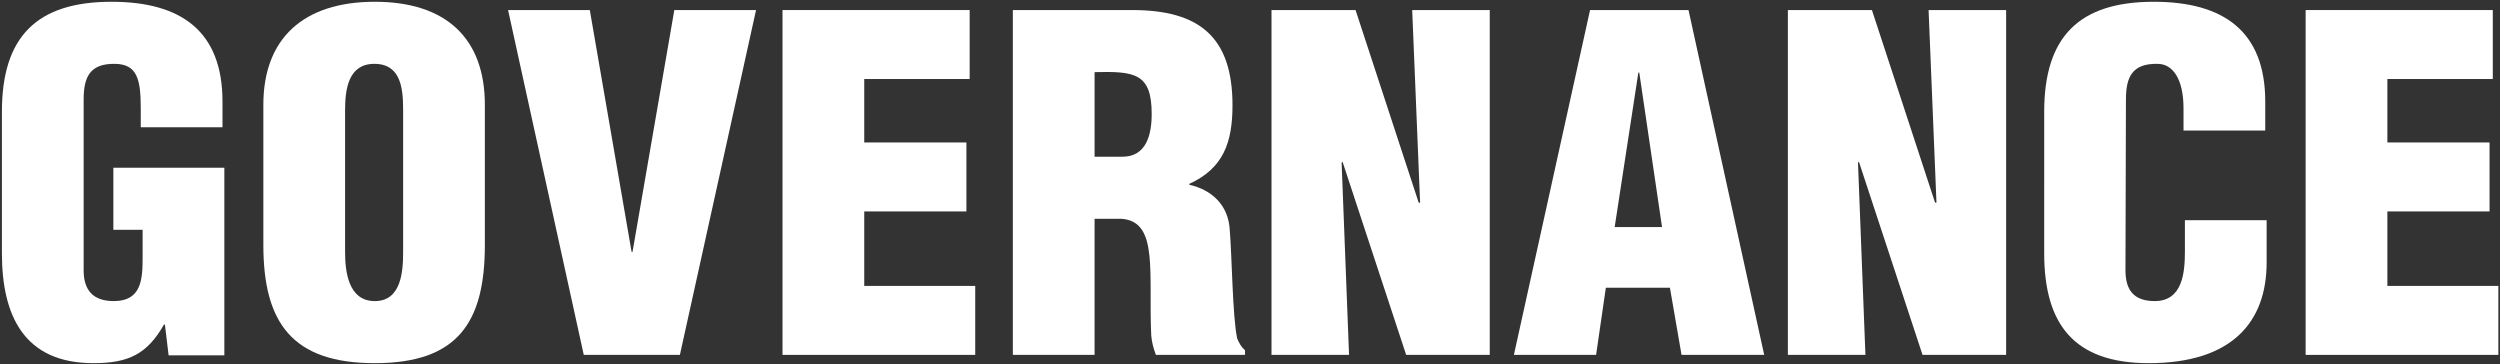
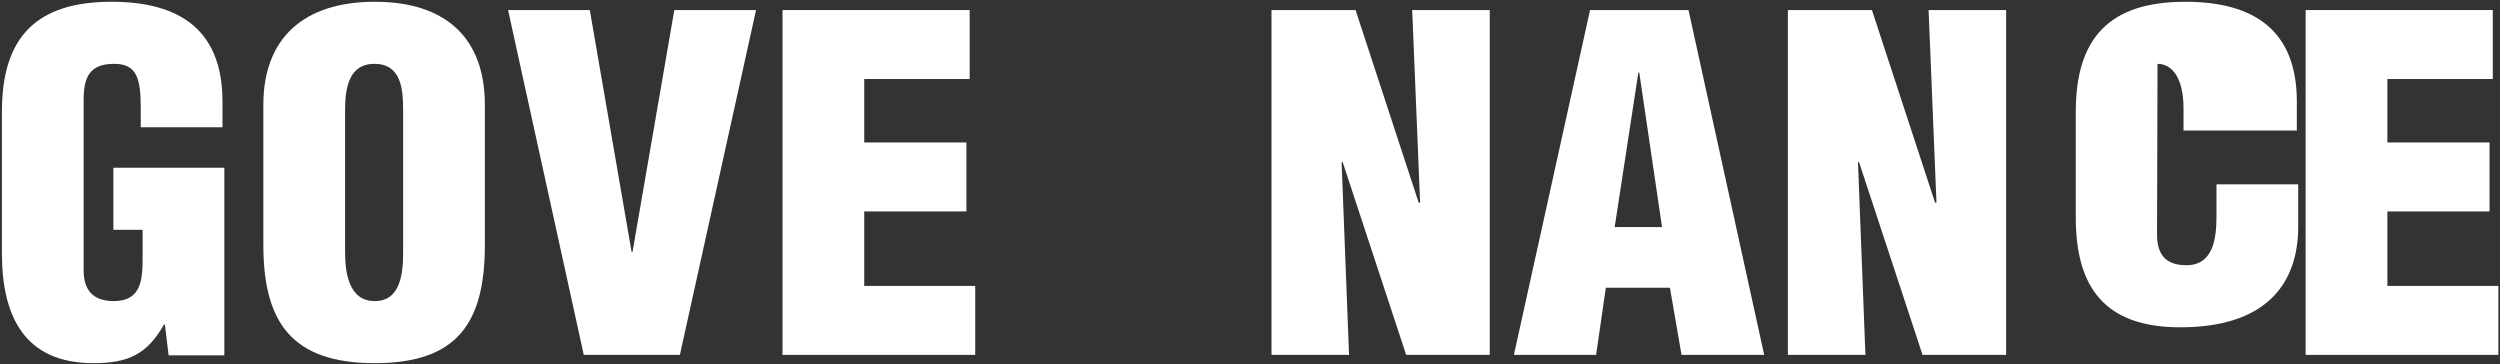
<svg xmlns="http://www.w3.org/2000/svg" version="1.1" x="0px" y="0px" width="1305px" height="190px" viewBox="-0.999 -0.926 1305 190" style="enable-background:new -0.999 -0.926 1305 190;" xml:space="preserve">
  <rect x="-0.999" y="-0.926" width="1305" height="190" fill="#333333" stroke="none" />
  <defs>
</defs>
  <path style="fill:#FFFFFF;" d="M87.022,184.564l-1.939-16.081h-0.484c-8.727,15.36-18.423,20.161-36.846,20.161  C11.636,188.645,0,163.924,0,131.283V57.361C0,18.24,18.181,0,57.207,0c36.36,0,57.934,15.36,57.934,52.081v13.44H72.479v-9.84  c0-15.36-1.939-23.041-13.332-23.28c-13.332-0.24-16.483,6.96-16.483,18.72v89.042c0,10.081,4.605,16.081,15.756,16.081  c14.544,0,15.029-11.521,15.029-23.041v-14.161H58.177v-32.4h57.934v97.922H87.022z" />
  <path style="fill:#FFFFFF;" d="M252.097,126.963c0,40.561-14.302,61.682-57.449,61.682s-58.176-21.121-58.176-61.682V53.761  C136.472,19.201,157.318,0,194.647,0c37.33,0,57.449,19.201,57.449,53.761V126.963z M209.435,56.641  c0-11.04-0.97-24.24-15.029-24.24c-13.574,0-15.271,13.2-15.271,24.24v73.922c0,10.32,1.697,25.681,15.514,25.681  c13.817,0,14.787-15.36,14.787-25.681V56.641z" />
  <path style="fill:#FFFFFF;" d="M303.728,184.324L264.216,4.32h42.663l21.816,126.243h0.484L350.996,4.32h42.662l-39.754,180.004  H303.728z" />
  <path style="fill:#FFFFFF;" d="M407.475,184.324V4.32h97.688v36h-55.024v33.121h53.328v36h-53.328v38.881h57.934v36.001H407.475z" />
-   <path style="fill:#FFFFFF;" d="M570.368,184.324h-42.663V4.32h62.297c34.906,0,52.359,13.92,52.359,49.681  c0,19.2-4.606,32.88-22.544,41.041v0.48c11.878,2.64,20.362,10.8,21.089,23.281c1.212,14.4,1.455,45.361,3.879,56.881  c0.97,2.4,2.182,4.56,4.121,6.24v2.4h-46.541c-1.213-3.36-2.182-6.72-2.425-10.32c-0.727-15.84,0.243-30.721-0.969-41.761  c-1.213-11.041-4.606-18.241-14.545-18.96h-14.059V184.324z M570.368,80.882h14.544c12.362,0,15.271-11.28,15.271-22.32  c0-21.361-8.97-22.321-29.815-21.841V80.882z" />
  <path style="fill:#FFFFFF;" d="M699.81,83.522l-0.485,0.48l3.879,100.322h-40.481V4.32h43.875l32.967,100.562h0.727L736.17,4.32  h40.48v180.004h-43.632L699.81,83.522z" />
  <path style="fill:#FFFFFF;" d="M789.255,184.324L829.009,4.32h51.389l39.512,180.004h-43.147l-6.061-35.041H837.25l-5.09,35.041  H789.255z M854.703,36.961h-0.484l-12.363,80.642h24.726L854.703,36.961z" />
  <path style="fill:#FFFFFF;" d="M969.358,83.522l-0.485,0.48l3.879,100.322h-40.481V4.32h43.875l32.967,100.562h0.727l-4.12-100.562  h40.48v180.004h-43.632L969.358,83.522z" />
-   <path style="fill:#FFFFFF;" d="M1138.796,67.202V55.681c0-15.36-5.575-23.28-13.574-23.28c-13.332-0.24-16.483,6.96-16.483,18.72  l-0.242,89.042c0,10.081,4.121,16.081,15.271,16.081c14.544,0,15.756-14.88,15.756-25.921v-16.32h42.662v22.081  c0,30.961-17.938,52.562-61.569,52.562c-39.27,0-54.54-20.641-54.54-57.361V57.361c0-39.121,18.18-57.361,57.206-57.361  c36.36,0,58.177,15.36,58.177,52.081v15.121H1138.796z" />
+   <path style="fill:#FFFFFF;" d="M1138.796,67.202V55.681c0-15.36-5.575-23.28-13.574-23.28l-0.242,89.042c0,10.081,4.121,16.081,15.271,16.081c14.544,0,15.756-14.88,15.756-25.921v-16.32h42.662v22.081  c0,30.961-17.938,52.562-61.569,52.562c-39.27,0-54.54-20.641-54.54-57.361V57.361c0-39.121,18.18-57.361,57.206-57.361  c36.36,0,58.177,15.36,58.177,52.081v15.121H1138.796z" />
  <path style="fill:#FFFFFF;" d="M1202.547,184.324V4.32h97.688v36h-55.024v33.121h53.328v36h-53.328v38.881h57.934v36.001H1202.547z" />
</svg>